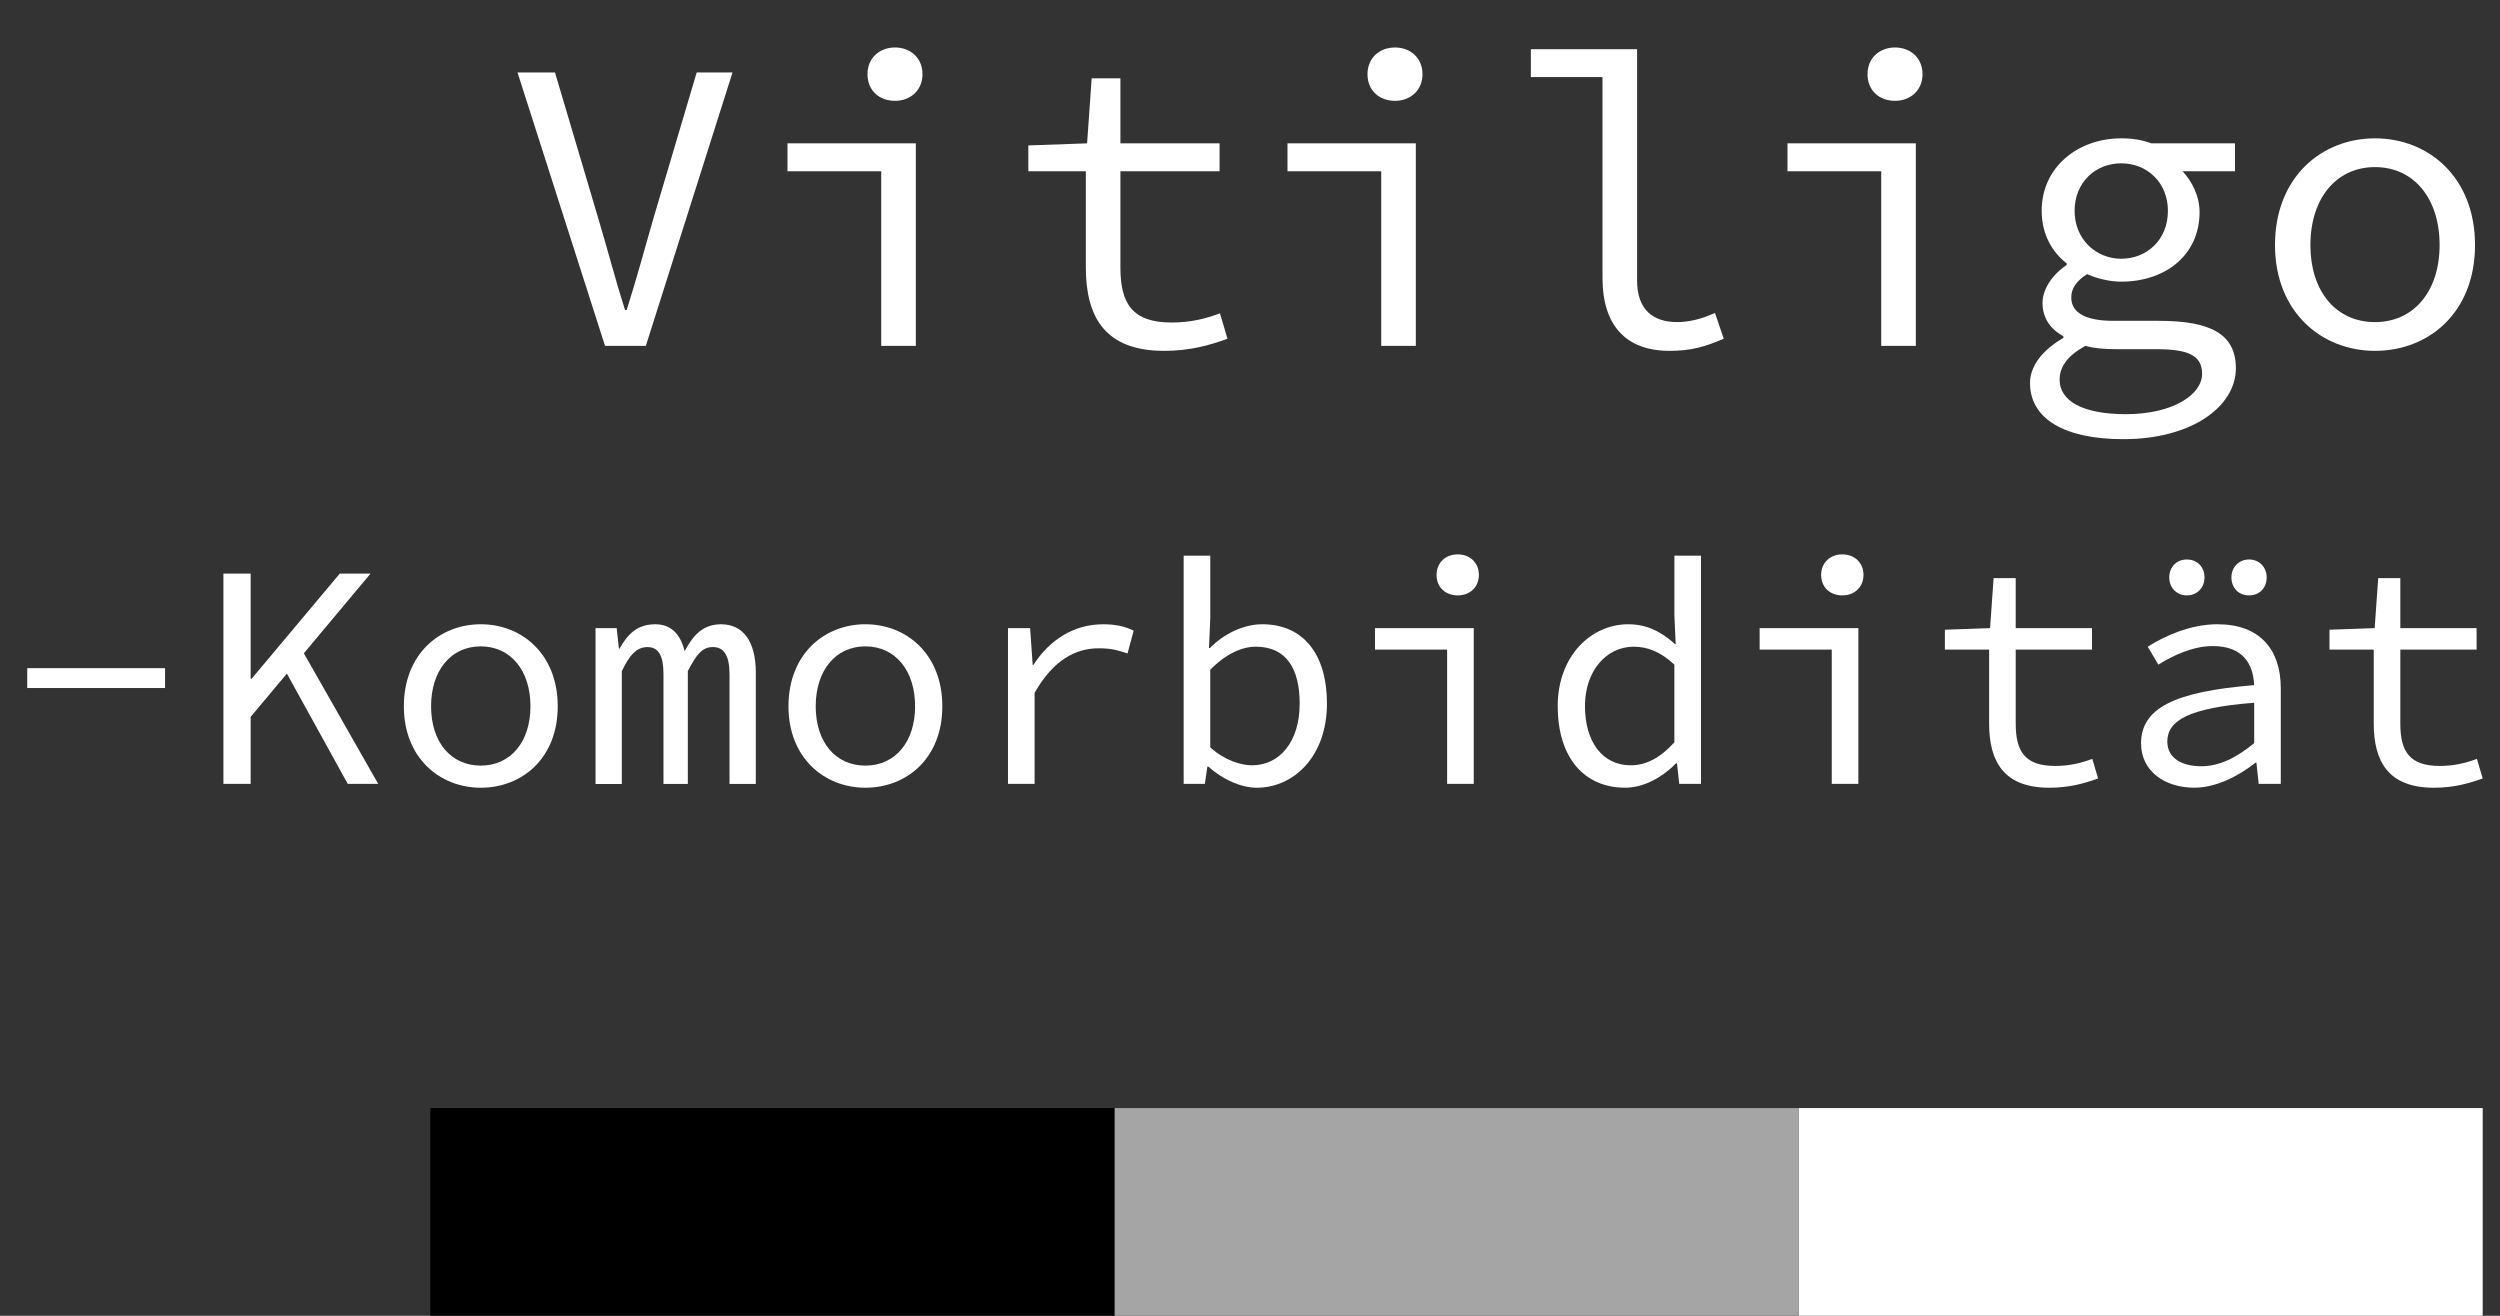
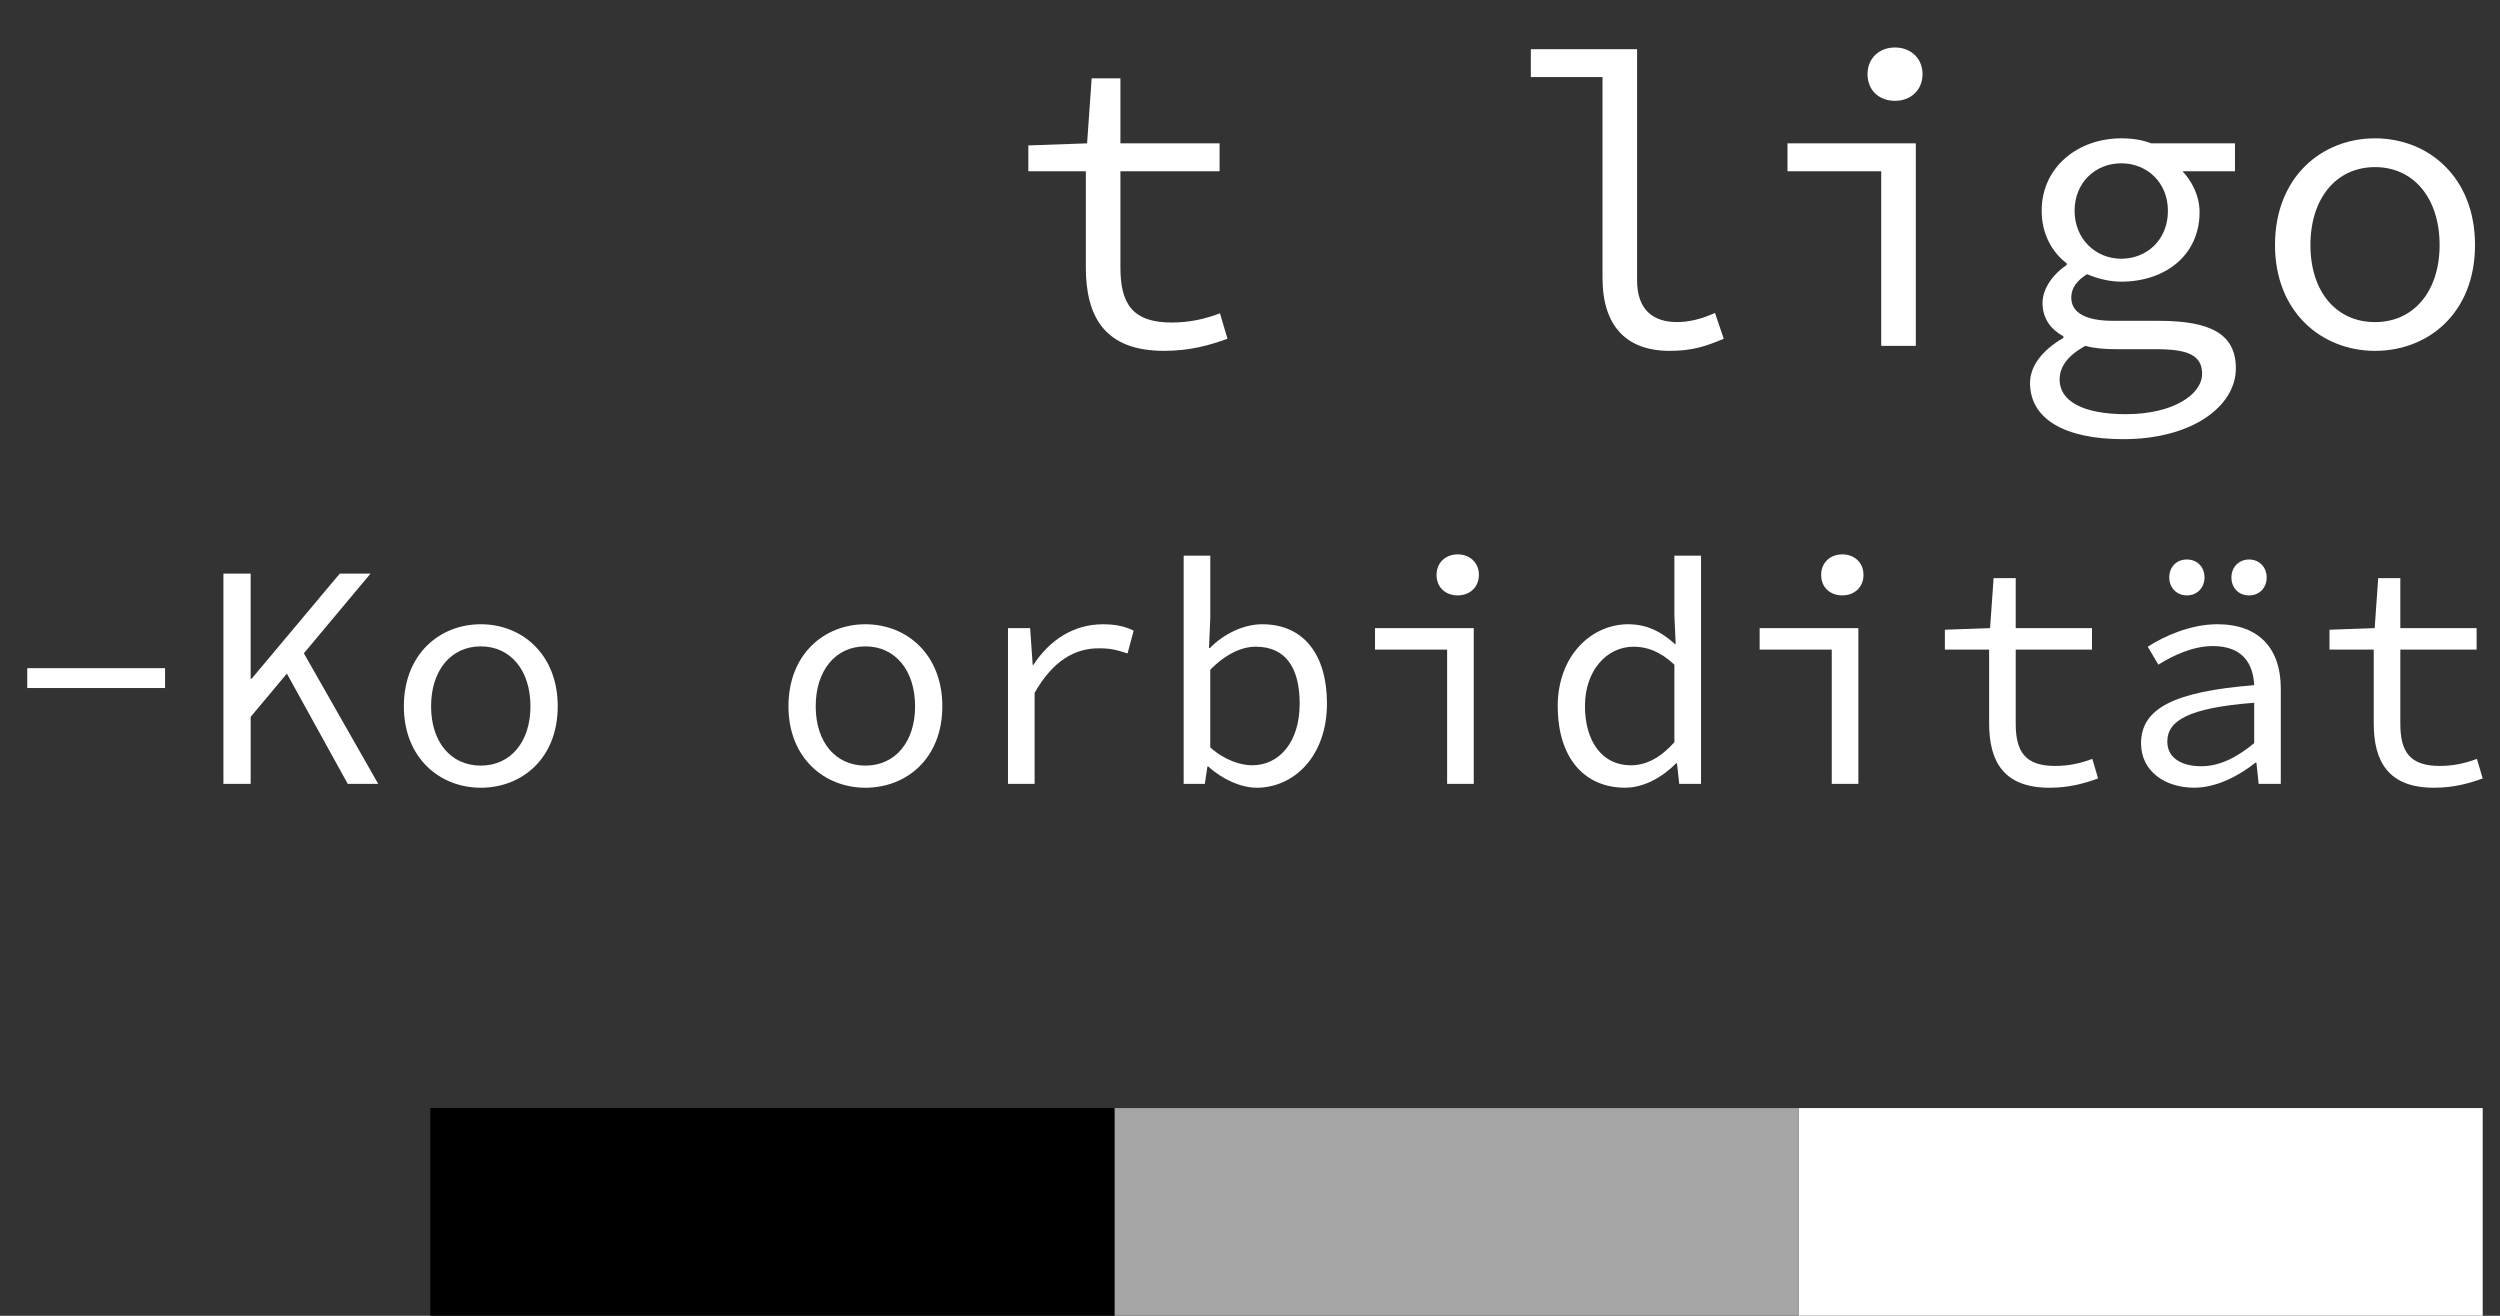
<svg xmlns="http://www.w3.org/2000/svg" xmlns:xlink="http://www.w3.org/1999/xlink" id="Layer_2" data-name="Layer 2" viewBox="0 0 917.7 483">
  <rect x="0" y="0" width="917.7" height="483" fill="#333333" stroke="none" />
  <defs>
    <symbol id="vitiligo-komorbiditat_alpha" viewBox="0 0 917.7 483">
      <g id="logo_off">
        <g>
          <rect x="660.21" y="406.75" width="251.14" height="76.24" style="fill: #fff;" />
          <rect x="409.08" y="406.75" width="251.14" height="76.24" style="fill: #a5a5a5;" />
          <rect x="157.96" y="406.75" width="251.14" height="76.24" />
        </g>
        <g>
-           <path d="M189.96,26.61h13.77l16.06,54.15c3.52,11.78,5.96,21.41,9.64,33.04h.61c3.67-11.62,6.27-21.26,9.64-33.04l16.06-54.15h13.15l-31.81,100.34h-14.99l-32.12-100.34Z" style="fill: #fff;" />
-           <path d="M323.49,62.86h-34.42v-10.25h47.11v74.34h-12.7V62.86ZM318.44,27.22c0-5.81,4.28-9.79,10.09-9.79s10.1,3.98,10.1,9.79-4.28,9.79-10.1,9.79-10.09-3.82-10.09-9.79Z" style="fill: #fff;" />
          <path d="M398.59,98.04v-35.18h-21.11v-9.48l21.57-.76,1.68-23.86h10.55v23.86h36.4v10.25h-36.4v35.33c0,13.31,4.44,20.19,18.81,20.19,6.88,0,12.39-1.38,17.74-3.37l2.75,9.33c-6.73,2.45-13.92,4.44-23.25,4.44-21.72,0-28.75-12.39-28.75-30.74Z" style="fill: #fff;" />
-           <path d="M507.03,62.86h-34.42v-10.25h47.11v74.34h-12.7V62.86ZM501.98,27.22c0-5.81,4.28-9.79,10.09-9.79s10.1,3.98,10.1,9.79-4.28,9.79-10.1,9.79-10.09-3.82-10.09-9.79Z" style="fill: #fff;" />
          <path d="M588.25,102.02V28.3h-26.31v-10.25h39v84.89c0,10.71,5.81,15.29,14.68,15.29,4.28,0,8.87-1.07,13.92-3.36l3.21,9.48c-6.88,2.91-11.78,4.44-19.88,4.44-15.91,0-24.62-9.18-24.62-26.77Z" style="fill: #fff;" />
          <path d="M690.57,62.86h-34.42v-10.25h47.11v74.34h-12.7V62.86ZM685.53,27.22c0-5.81,4.28-9.79,10.09-9.79s10.1,3.98,10.1,9.79-4.28,9.79-10.1,9.79-10.09-3.82-10.09-9.79Z" style="fill: #fff;" />
          <path d="M745.18,140.56c0-5.97,4.28-11.93,12.24-16.52v-.61c-3.98-2.14-7.65-5.97-7.65-12.24,0-4.74,3.21-10.1,8.87-13.92v-.61c-5.05-3.82-9.18-10.4-9.18-19.27,0-16.21,13.46-26.61,29.21-26.61,4.28,0,7.8.61,11.01,1.83h30.74v10.25h-19.27c3.37,3.52,6.27,9.02,6.27,14.99,0,15.91-12.69,25.54-28.75,25.54-3.82,0-8.41-.92-12.54-2.75-3.67,2.29-5.81,5.05-5.81,8.57,0,5.81,5.66,8.56,15.45,8.56h16.67c19.12,0,28.3,4.89,28.3,17.44,0,13.92-16.06,26-41.3,26-21.72,0-34.26-7.5-34.26-20.65ZM808.35,137.2c0-7.04-5.66-9.02-16.98-9.02h-14.53c-4.28,0-8.11-.31-11.32-1.22-7.04,3.82-9.48,8.11-9.48,12.39,0,7.8,8.41,12.69,24.32,12.69,17.28,0,27.99-7.19,27.99-14.84ZM795.8,77.39c0-10.4-7.65-17.44-17.13-17.44s-17.13,7.04-17.13,17.44,7.8,17.59,17.13,17.59,17.13-6.88,17.13-17.59Z" style="fill: #fff;" />
          <path d="M835.11,89.94c0-24.93,17.13-39.16,36.71-39.16s36.71,14.22,36.71,39.16-17.13,38.85-36.71,38.85-36.71-14.23-36.71-38.85ZM895.53,89.94c0-17.13-9.48-28.6-23.71-28.6s-23.71,11.47-23.71,28.6,9.48,28.3,23.71,28.3,23.71-11.32,23.71-28.3Z" style="fill: #fff;" />
          <path d="M10,245.27h50.59v7.29H10v-7.29Z" style="fill: #fff;" />
          <path d="M82.01,210.56h10v38.59h.35l32.36-38.59h11.29l-44,52.59v24.59h-10v-77.19ZM103.89,244.68l6-7.77,28.94,50.83h-11.18l-23.77-43.06Z" style="fill: #fff;" />
          <path d="M148.25,259.27c0-19.18,13.18-30.12,28.24-30.12s28.24,10.94,28.24,30.12-13.18,29.89-28.24,29.89-28.24-10.94-28.24-29.89ZM194.72,259.27c0-13.18-7.29-22-18.24-22s-18.24,8.83-18.24,22,7.29,21.77,18.24,21.77,18.24-8.71,18.24-21.77Z" style="fill: #fff;" />
-           <path d="M218.6,230.57h7.77l.82,7.53h.24c2.94-5.29,6.47-8.94,13.06-8.94,5.65,0,9.18,3.29,10.83,9.88,3.29-6.12,6.82-9.88,13.41-9.88,8,0,12.71,6.24,12.71,17.65v40.95h-9.65v-40.24c0-6.59-1.88-10-6.12-10-4,0-6.12,2.94-9.18,8.83v41.42h-8.94v-40.24c0-6.59-1.65-10-5.88-10-4,0-6.59,2.94-9.41,8.83v41.42h-9.65v-57.18Z" style="fill: #fff;" />
-           <path d="M289.43,259.27c0-19.18,13.18-30.12,28.24-30.12s28.24,10.94,28.24,30.12-13.18,29.89-28.24,29.89-28.24-10.94-28.24-29.89ZM335.91,259.27c0-13.18-7.29-22-18.24-22s-18.24,8.83-18.24,22,7.29,21.77,18.24,21.77,18.24-8.71,18.24-21.77Z" style="fill: #fff;" />
+           <path d="M289.43,259.27c0-19.18,13.18-30.12,28.24-30.12s28.24,10.94,28.24,30.12-13.18,29.89-28.24,29.89-28.24-10.94-28.24-29.89M335.91,259.27c0-13.18-7.29-22-18.24-22s-18.24,8.83-18.24,22,7.29,21.77,18.24,21.77,18.24-8.71,18.24-21.77Z" style="fill: #fff;" />
          <path d="M370.02,230.57h8.12l.94,13.53h.24c6-9.29,14.94-14.94,25.53-14.94,4.24,0,7.77.59,11.29,2.35l-2.24,8.35c-4-1.29-6.12-1.88-10.59-1.88-8.59,0-16.71,4.35-23.53,16.35v33.42h-9.77v-57.18Z" style="fill: #fff;" />
          <path d="M443.56,281.39h-.35l-.94,6.35h-7.77v-83.77h9.77v22.83l-.47,11.06h.35c5.18-5.29,12.47-8.71,19.18-8.71,15.41,0,23.77,11.41,23.77,29.06,0,19.53-12.24,30.95-25.77,30.95-5.65,0-12.47-2.94-17.77-7.77ZM477.09,258.33c0-12.59-4.71-20.94-16.12-20.94-5.06,0-10.94,2.59-16.71,8.47v28.47c5.29,4.82,11.3,6.59,15.41,6.59,9.88,0,17.41-8.47,17.41-22.59Z" style="fill: #fff;" />
          <path d="M531.21,238.45h-26.47v-7.88h36.24v57.18h-9.77v-49.3ZM527.33,211.03c0-4.47,3.29-7.53,7.77-7.53s7.77,3.06,7.77,7.53-3.29,7.53-7.77,7.53-7.77-2.94-7.77-7.53Z" style="fill: #fff;" />
          <path d="M571.8,259.27c0-18.59,12.35-30.12,25.89-30.12,6.82,0,12.12,2.71,17.18,7.29h.24l-.47-10.47v-22h9.77v83.77h-8l-.82-7.53h-.35c-4.71,4.82-11.53,8.94-18.71,8.94-14.83,0-24.71-10.83-24.71-29.89ZM614.63,272.45v-28.47c-5.18-4.82-10-6.59-14.94-6.59-9.88,0-17.88,8.71-17.88,21.77s6.35,21.77,16.83,21.77c5.65,0,10.94-2.82,16-8.47Z" style="fill: #fff;" />
          <path d="M672.4,238.45h-26.47v-7.88h36.24v57.18h-9.77v-49.3ZM668.51,211.03c0-4.47,3.29-7.53,7.77-7.53s7.77,3.06,7.77,7.53-3.29,7.53-7.77,7.53-7.77-2.94-7.77-7.53Z" style="fill: #fff;" />
          <path d="M730.17,265.51v-27.06h-16.24v-7.29l16.59-.59,1.29-18.36h8.12v18.36h28v7.88h-28v27.18c0,10.24,3.41,15.53,14.47,15.53,5.29,0,9.53-1.06,13.65-2.59l2.12,7.18c-5.18,1.88-10.71,3.41-17.88,3.41-16.71,0-22.12-9.53-22.12-23.65Z" style="fill: #fff;" />
          <path d="M785.93,272.92c0-12.83,12-19.06,41.53-21.41-.35-7.77-4.12-14.35-15.18-14.35-7.41,0-14.71,3.53-20,6.82l-3.88-6.59c5.88-3.77,15.53-8.24,25.53-8.24,15.65,0,23.3,9.29,23.3,23.53v35.06h-8.12l-.82-7.77h-.35c-6.24,4.94-14.47,9.18-22.47,9.18-10.71,0-19.53-6-19.53-16.24ZM827.47,272.8v-14.83c-24.47,1.88-31.89,6.71-31.89,14.24,0,6.47,5.88,9.06,12.47,9.06s12.83-3.06,19.41-8.47ZM796.29,211.97c0-3.76,2.59-6.59,6.47-6.59s6.47,2.82,6.47,6.59-2.71,6.59-6.47,6.59-6.47-2.82-6.47-6.59ZM819.11,211.97c0-3.76,2.71-6.59,6.47-6.59s6.47,2.82,6.47,6.59-2.59,6.59-6.47,6.59-6.47-2.82-6.47-6.59Z" style="fill: #fff;" />
          <path d="M871.35,265.51v-27.06h-16.24v-7.29l16.59-.59,1.29-18.36h8.12v18.36h28v7.88h-28v27.18c0,10.24,3.41,15.53,14.47,15.53,5.29,0,9.53-1.06,13.65-2.59l2.12,7.18c-5.18,1.88-10.71,3.41-17.88,3.41-16.71,0-22.12-9.53-22.12-23.65Z" style="fill: #fff;" />
        </g>
      </g>
    </symbol>
  </defs>
  <g id="app">
    <g id="android">
      <use id="logo_off-2" data-name="logo_off" width="917.7" height="483" xlink:href="#vitiligo-komorbiditat_alpha" />
    </g>
  </g>
</svg>